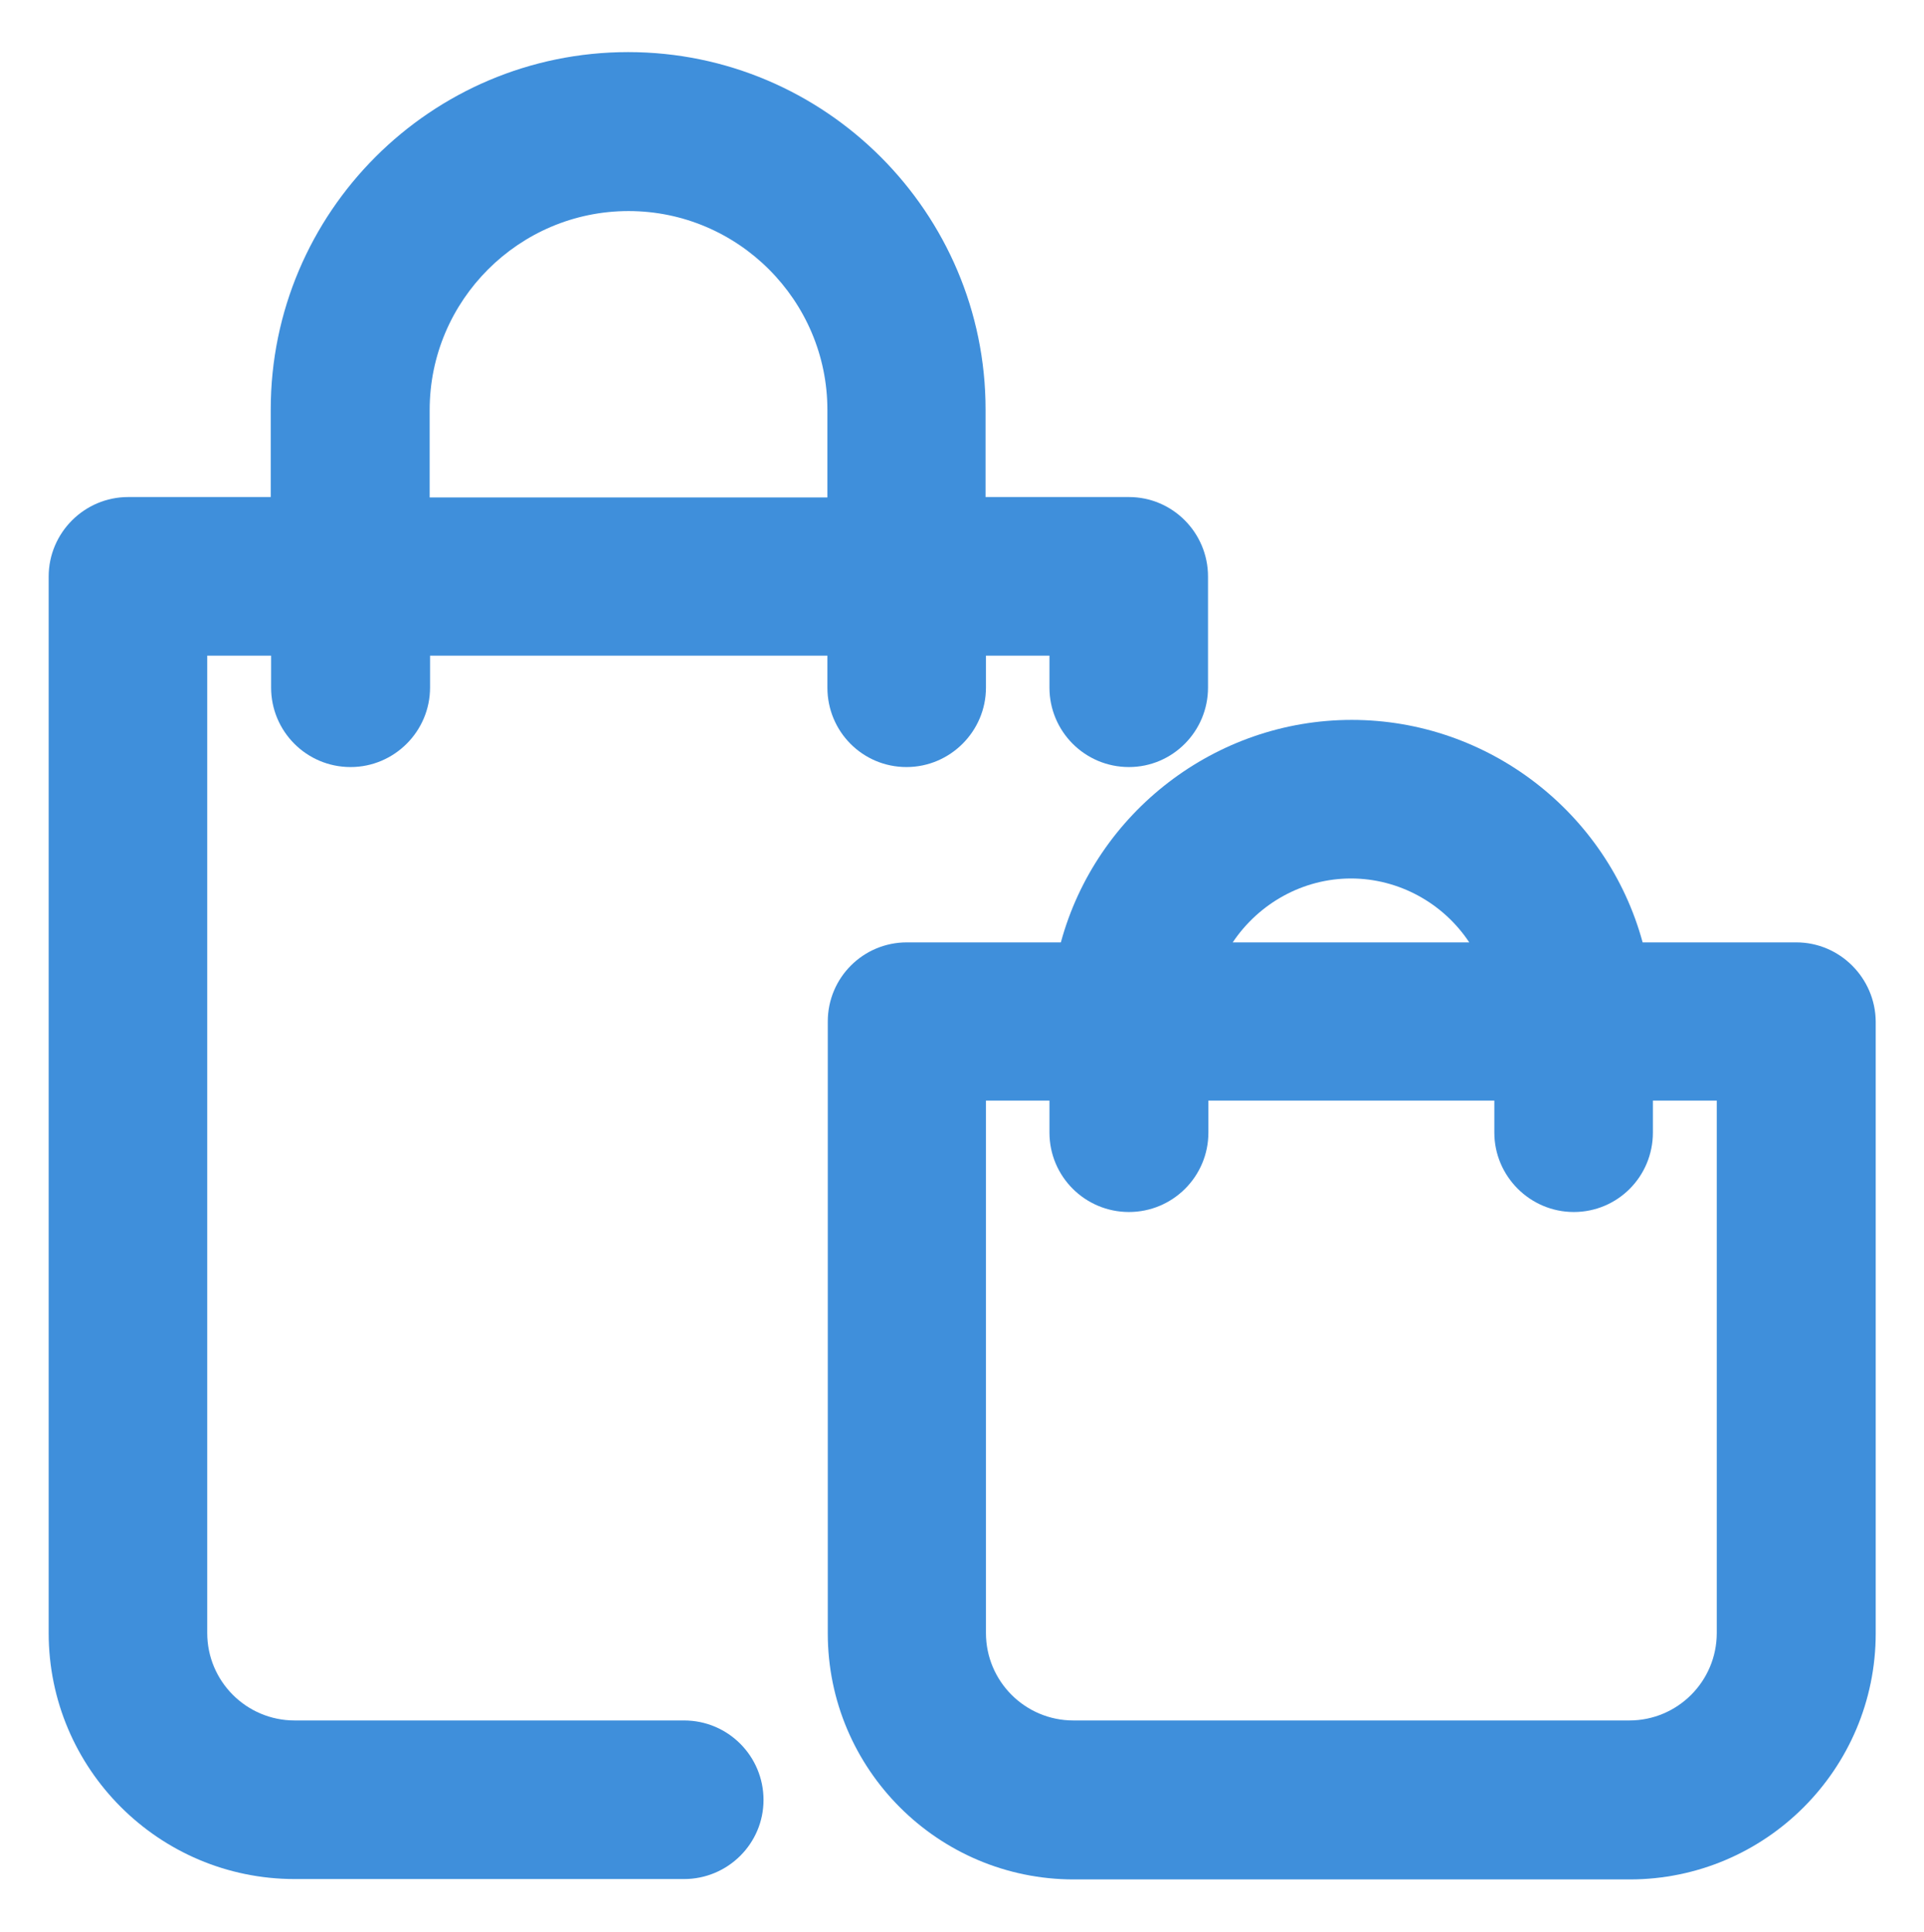
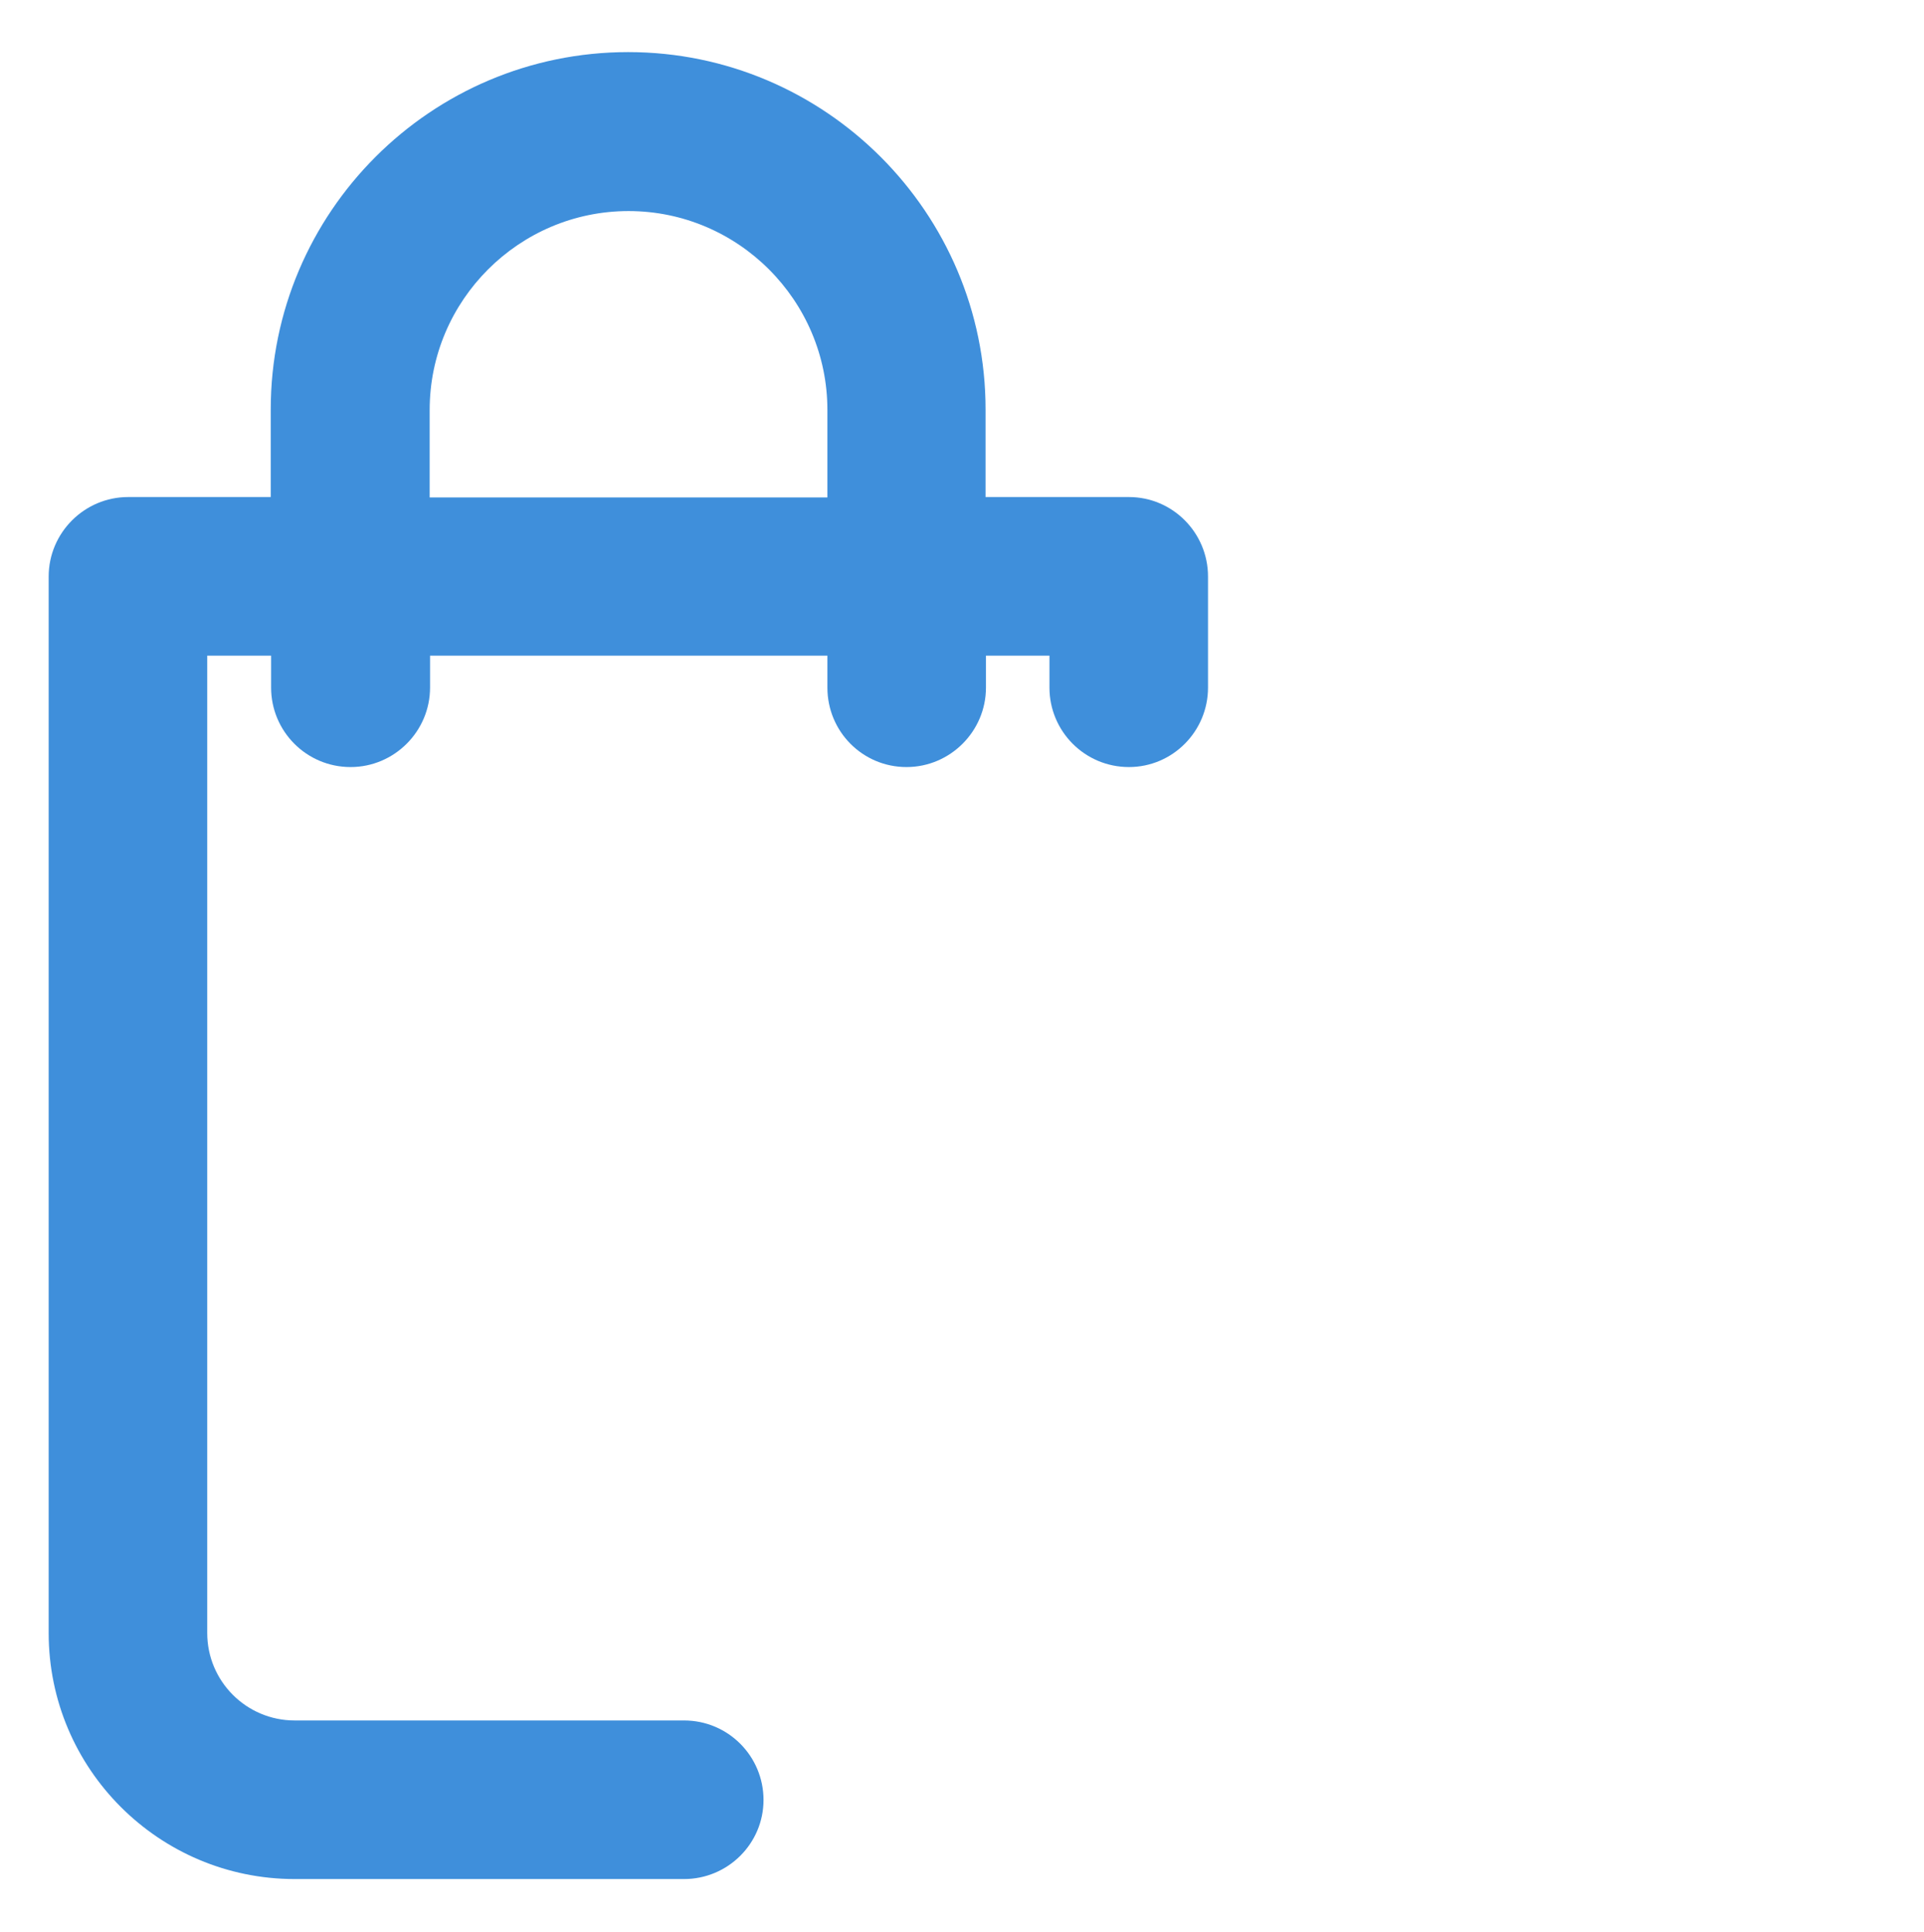
<svg xmlns="http://www.w3.org/2000/svg" version="1.1" x="0px" y="0px" viewBox="0 0 506 508.1" style="enable-background:new 0 0 506 508.1;" xml:space="preserve">
  <style type="text/css"> .st0{fill:#3F8FDB;} </style>
  <g id="bg">
    <g>
      <path class="st0" d="M238.4,201.7c11.5,0,20.9-9.4,20.9-20.9v-8.4H276v8.4c0,11.5,9.3,20.9,20.9,20.9c11.5,0,20.8-9.4,20.8-20.9 v-29.2c0-11.5-9.3-20.9-20.8-20.9h-37.7v-23c0-51.8-42.2-94-94-94c-51.8,0-94,42.1-94,94v23H33.7c-11.5,0-20.9,9.4-20.9,20.9 v277.8c0,35.7,29,64.7,64.7,64.7h102.4c11.5,0,20.9-9.3,20.9-20.8c0-11.5-9.3-20.9-20.9-20.9H77.5c-12.7,0-23-10.3-23-23v-257 h16.8v8.4c0,11.5,9.3,20.9,20.9,20.9c11.5,0,20.9-9.4,20.9-20.9v-8.4h104.5v8.4C217.6,192.4,226.9,201.7,238.4,201.7z M217.6,107.8v23H113v-23c0-28.8,23.5-52.3,52.3-52.3C194.1,55.5,217.6,79,217.6,107.8z" />
-       <path class="st0" d="M472.4,247.8h-40.4c-9.3-34.2-40.7-58.5-76.5-58.5c-35.8,0-67.2,24.3-76.5,58.5h-40.5 c-11.5,0-20.8,9.3-20.8,20.8v160.9c0,35.7,29,64.7,64.7,64.7h146.2c35.7,0,64.7-29,64.7-64.7V268.6 C493.2,257.2,483.9,247.8,472.4,247.8z M324.2,247.8c6.9-10.3,18.5-16.8,31.1-16.8s24.3,6.5,31.1,16.8H324.2z M296.9,318.7 c11.5,0,20.9-9.3,20.9-20.9v-8.4H393v8.4c0,11.5,9.4,20.9,20.9,20.9c11.5,0,20.8-9.3,20.8-20.9v-8.4h16.8v140 c0,12.7-10.3,23-23,23H282.3c-12.7,0-23-10.3-23-23v-140H276v8.4C276,309.4,285.4,318.7,296.9,318.7z" />
    </g>
  </g>
  <g id="Layer_2"> </g>
</svg>